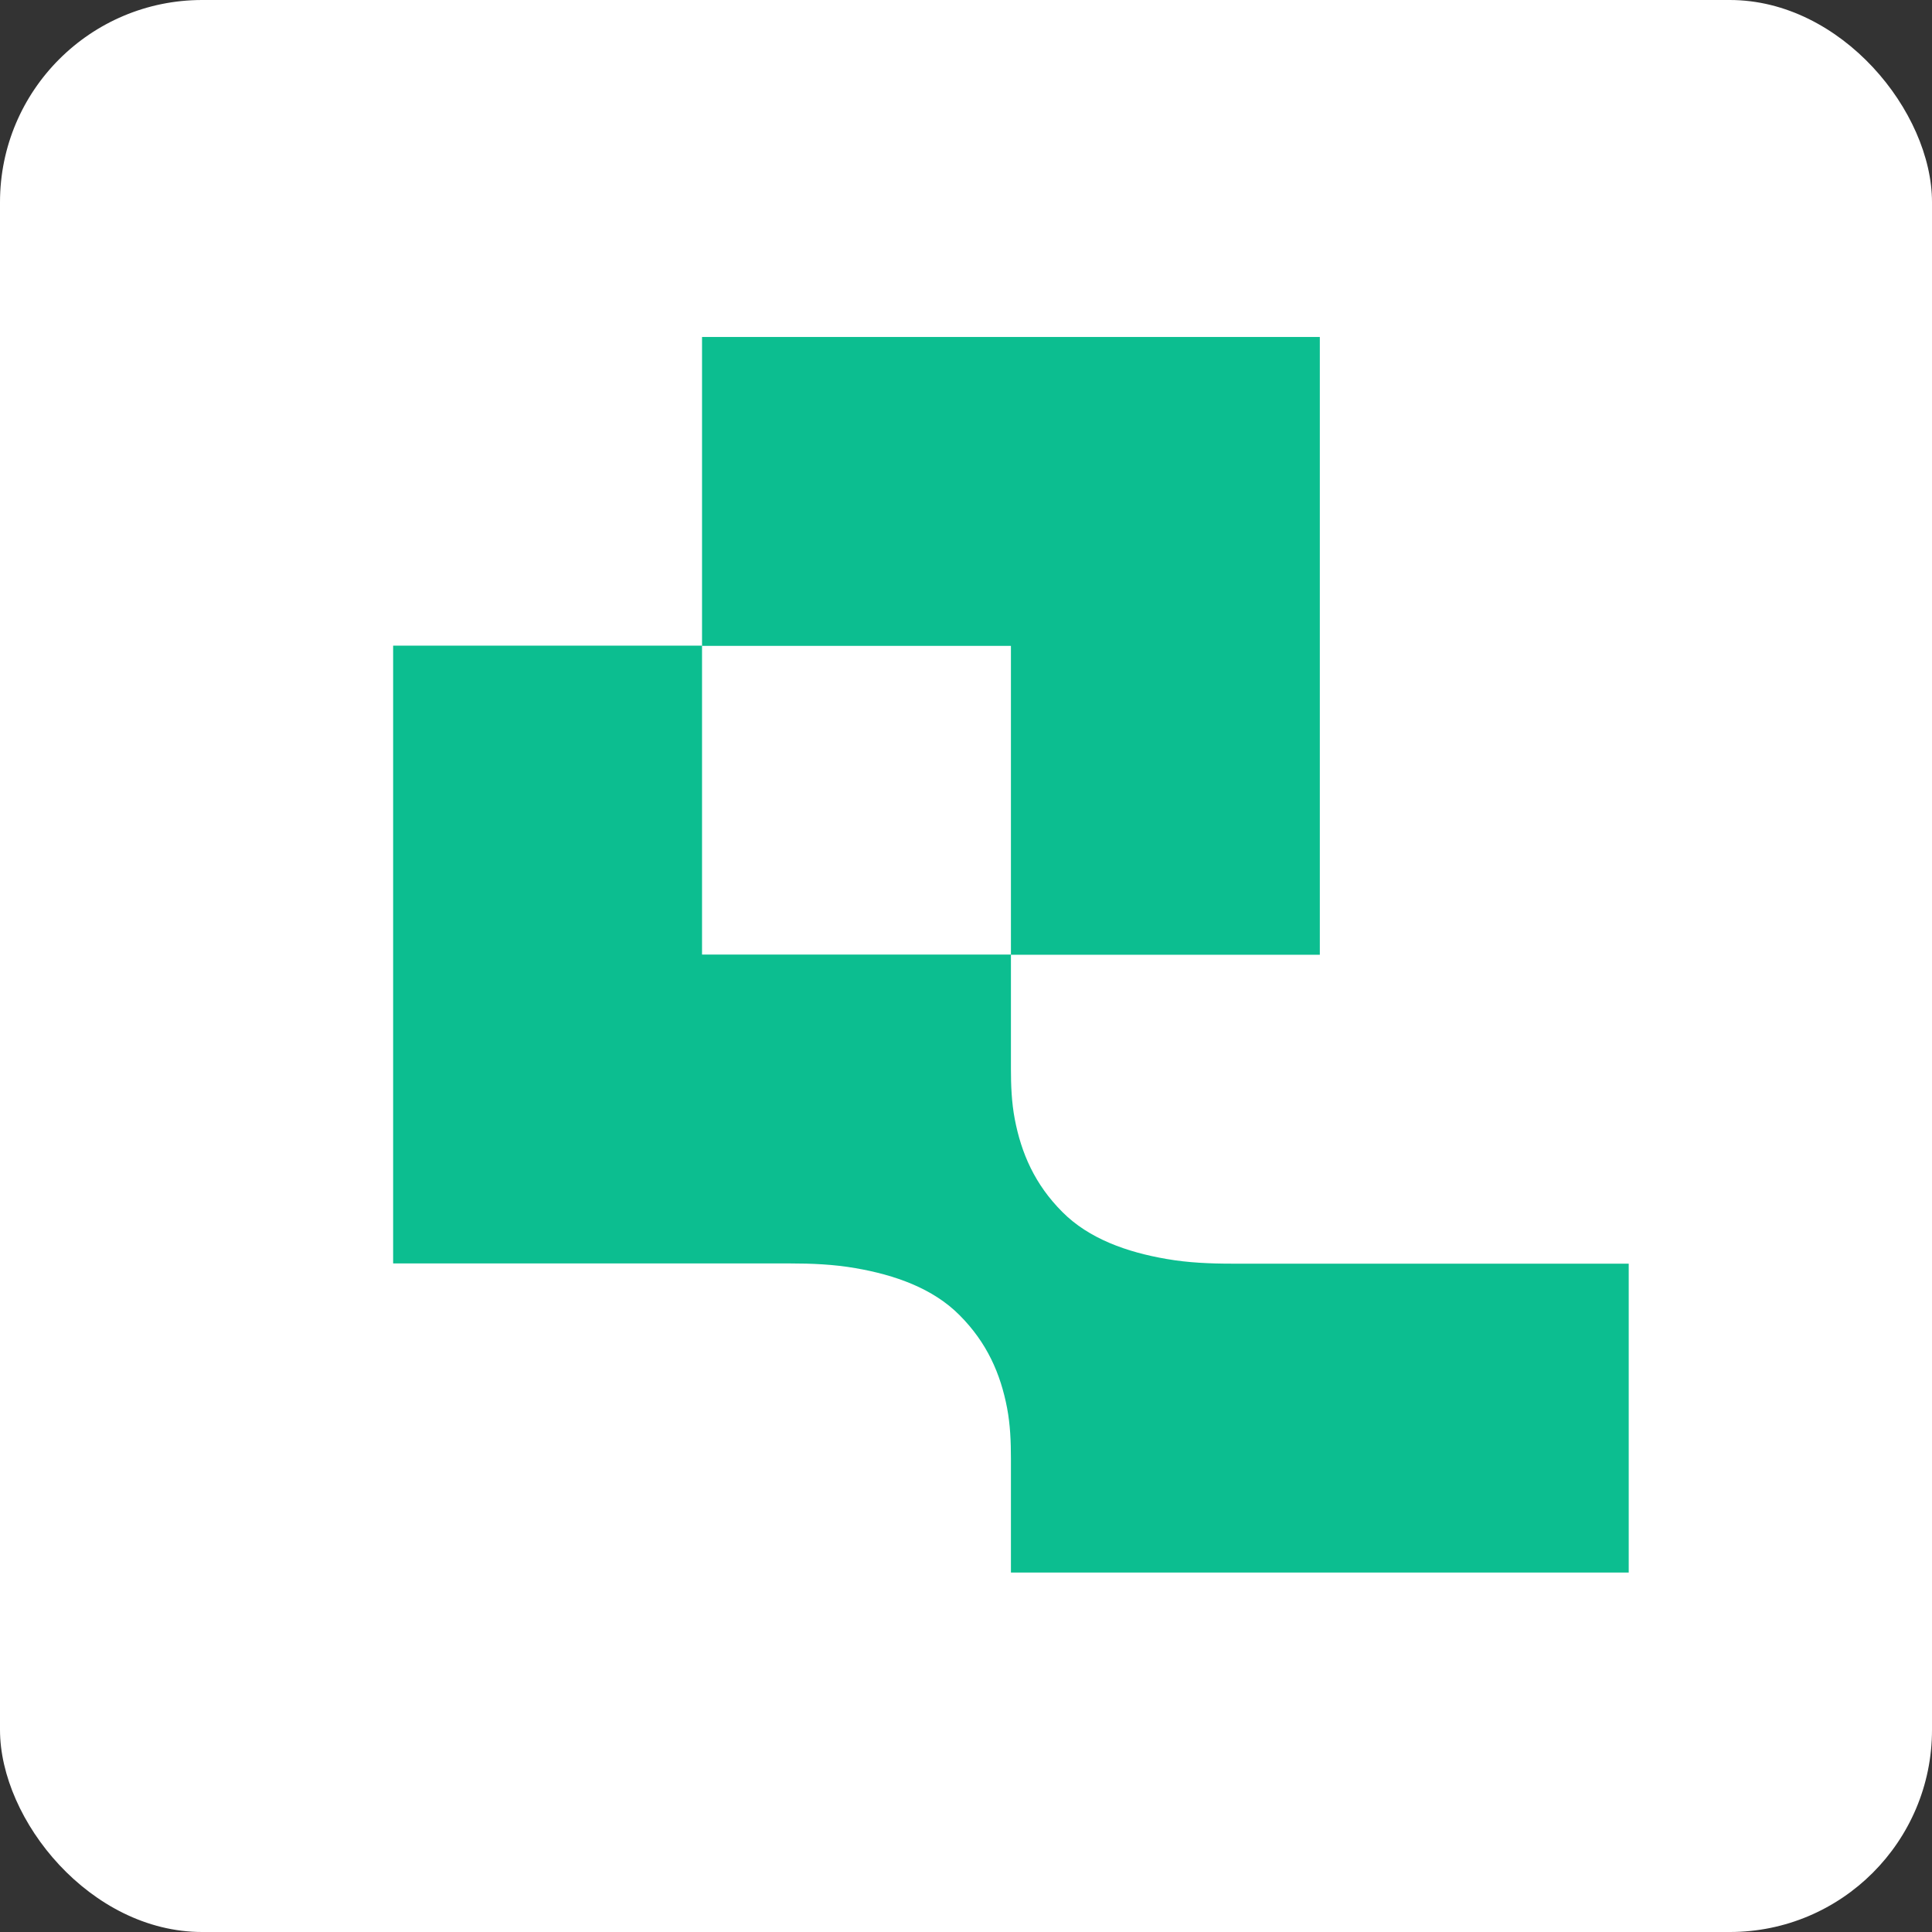
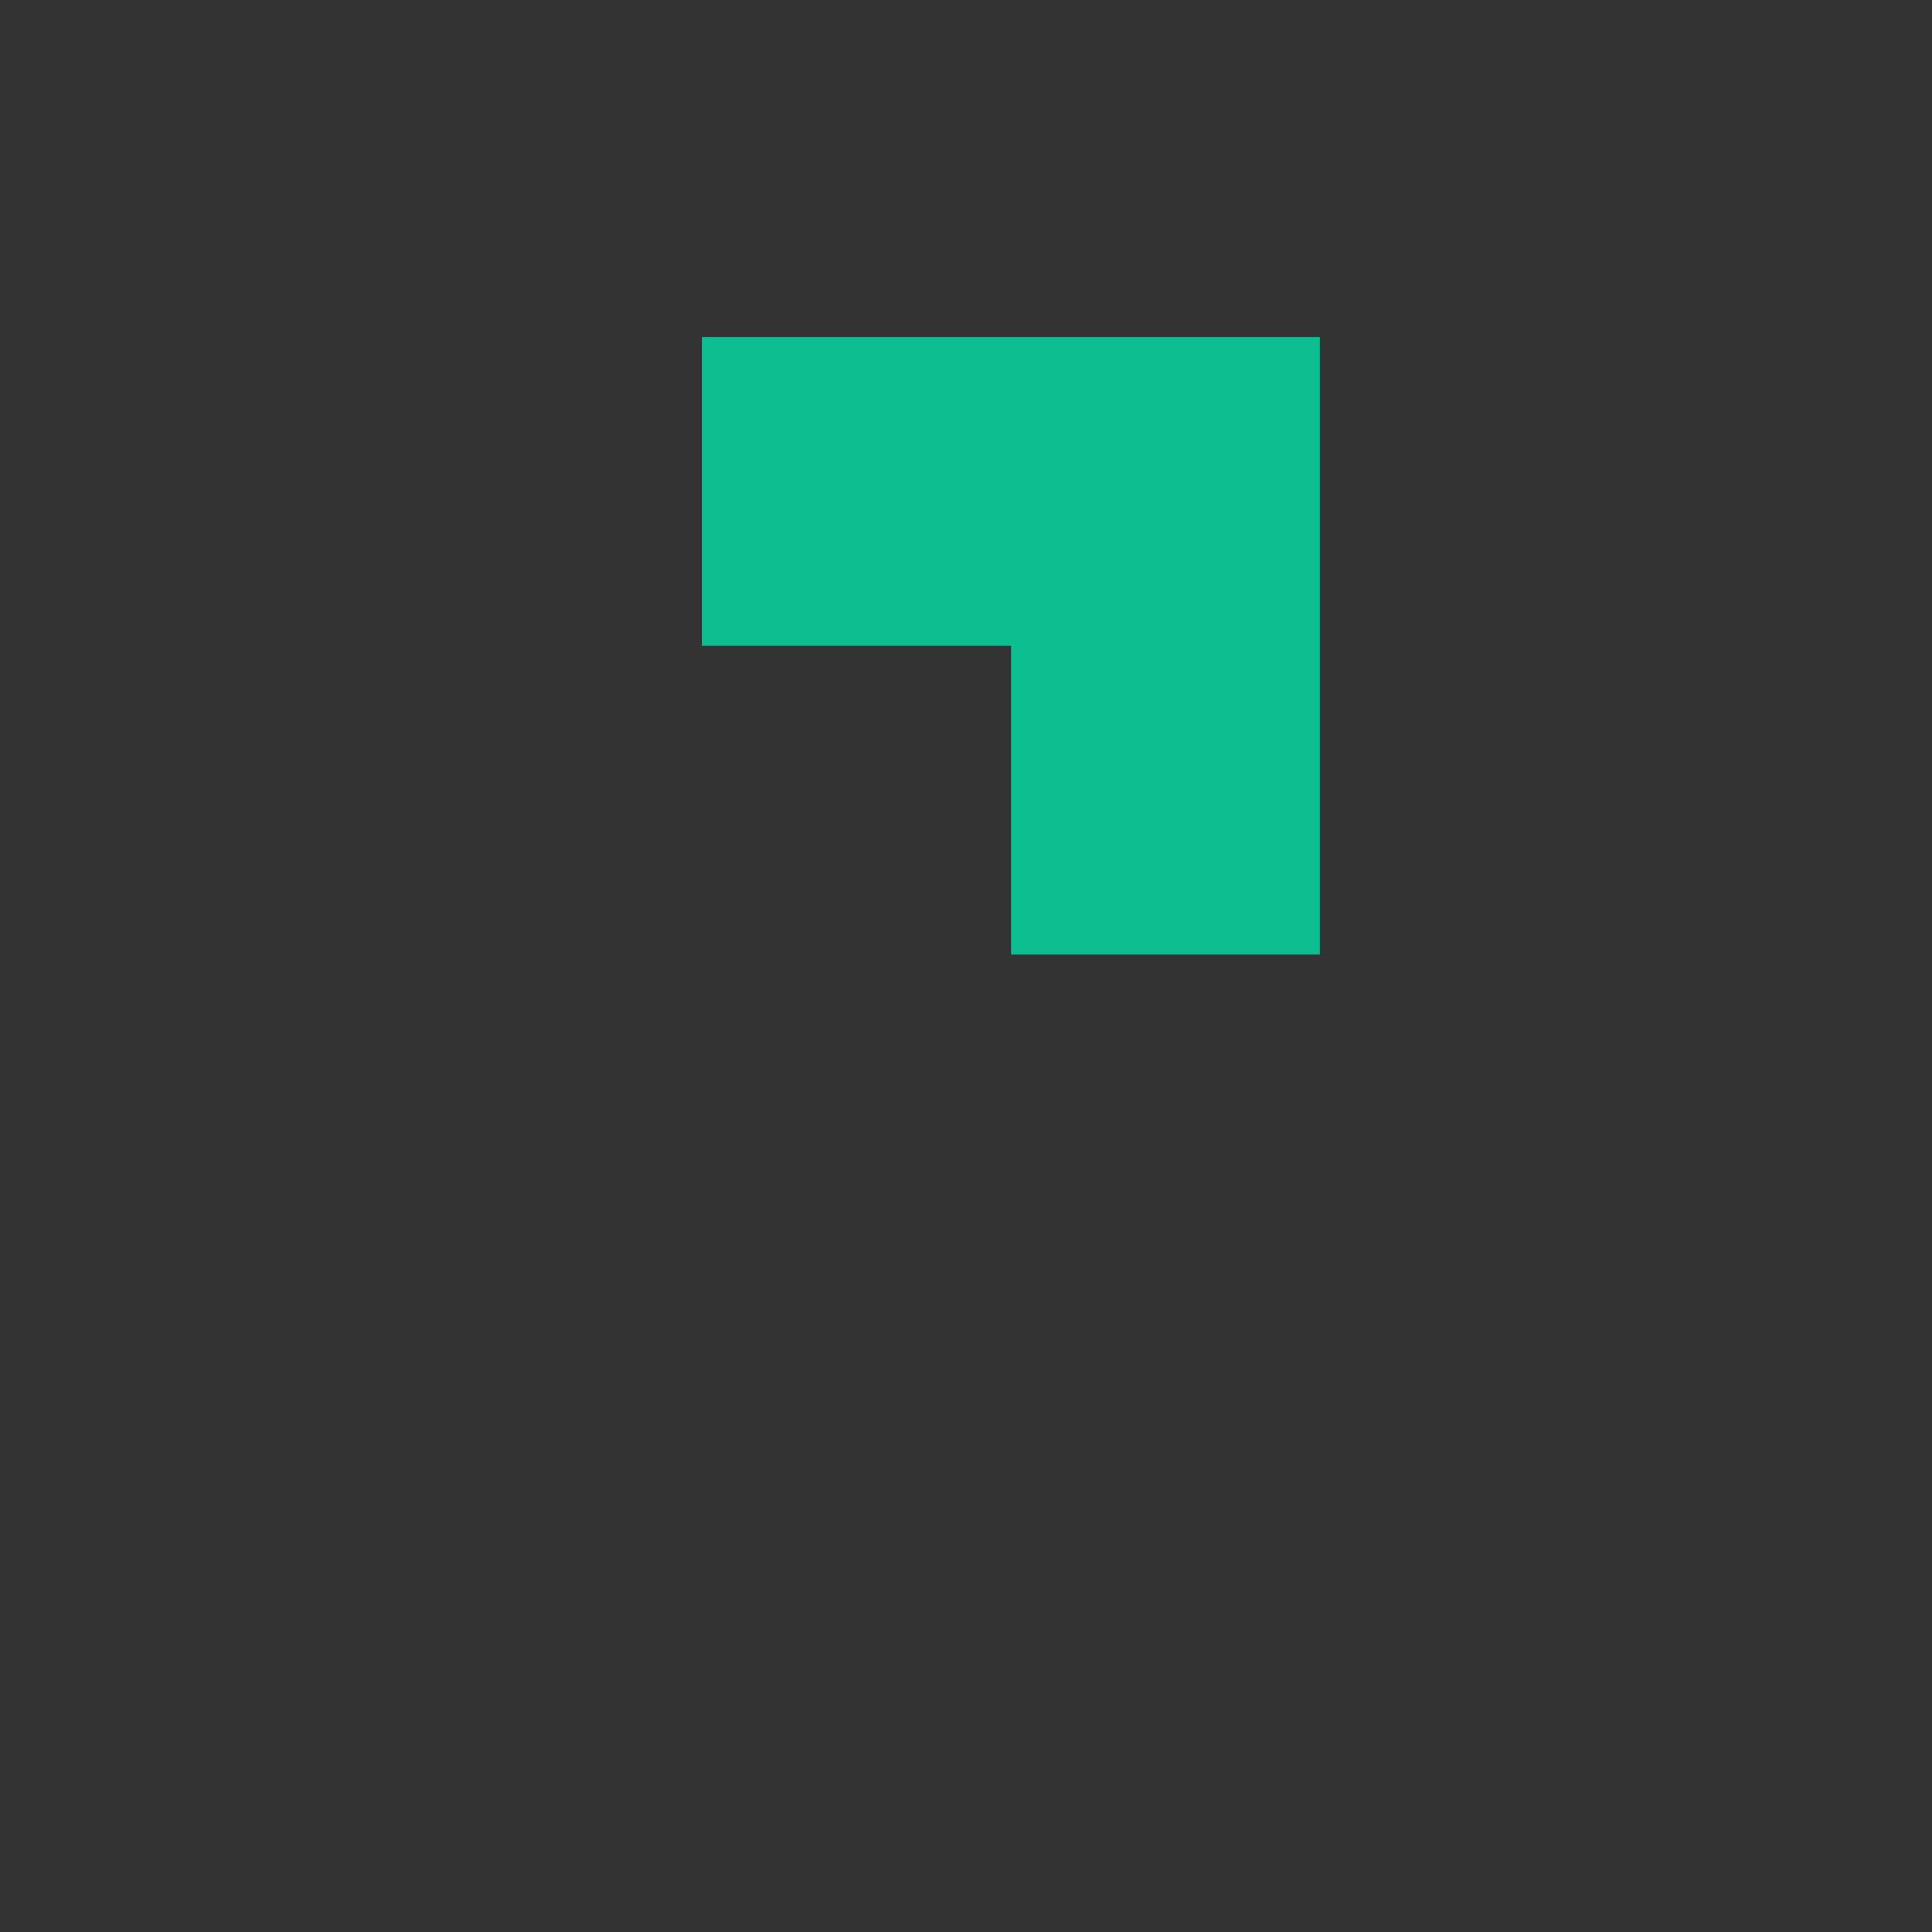
<svg xmlns="http://www.w3.org/2000/svg" id="Layer_2" data-name="Layer 2" viewBox="0 0 86 86">
  <rect x="0" y="0" width="86" height="86" fill="#333333" stroke="none" />
  <defs>
    <style> .cls-1 { fill: #fff; } .cls-2 { fill: #0cbe90; fill-rule: evenodd; } </style>
  </defs>
  <g id="Layer_1-2" data-name="Layer 1">
-     <rect class="cls-1" width="86" height="86" rx="9" ry="9" />
    <g>
-       <path class="cls-2" d="M58.75,56.25h-3.9c-.98,0-1.96-.04-2.93-.21-1.75-.3-3.45-.9-4.63-2.09-1.23-1.23-1.83-2.62-2.12-4.14-.14-.74-.17-1.49-.17-2.24v-5.08h-13.75v-13.75h-13.75v27.5h17.65c.98,0,1.96.04,2.93.21,1.75.3,3.45.9,4.63,2.09,1.23,1.23,1.83,2.62,2.12,4.14.14.74.17,1.49.17,2.24v5.08h27.5v-13.75h-13.75Z" />
      <polygon class="cls-2" points="45 42.5 58.75 42.5 58.75 28.75 58.75 15 45 15 31.25 15 31.25 28.75 45 28.75 45 42.5" />
    </g>
  </g>
</svg>